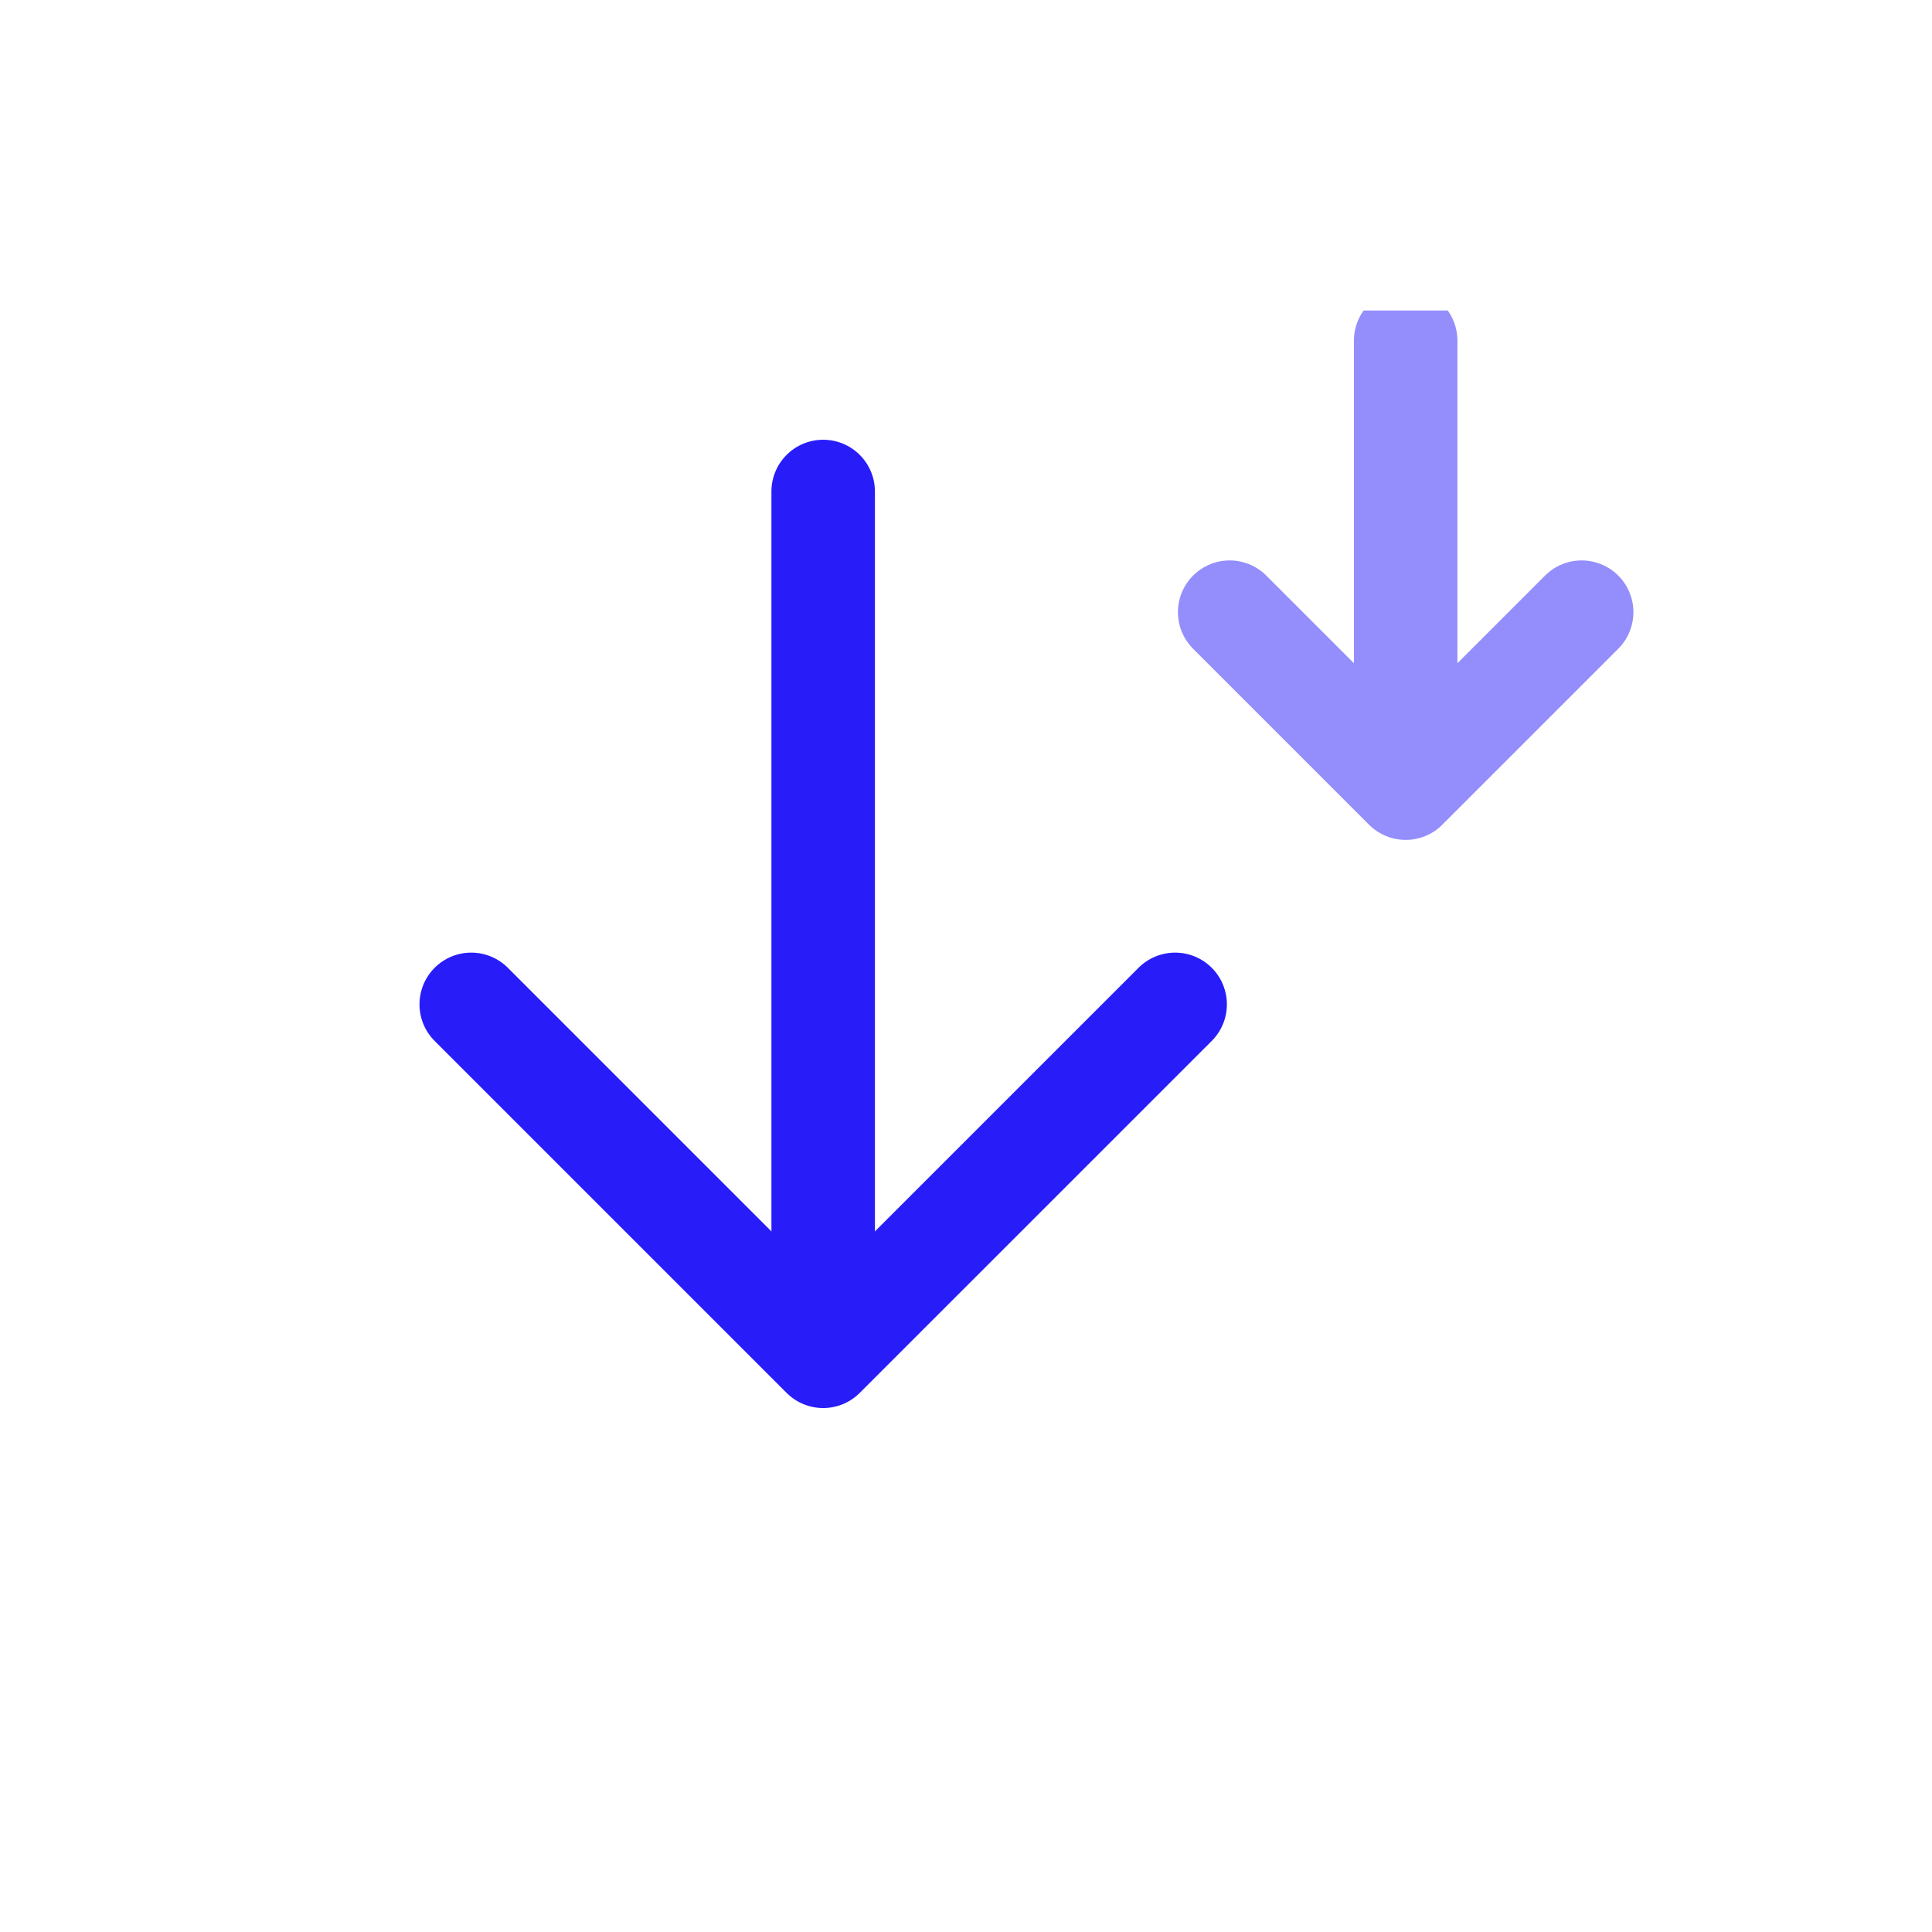
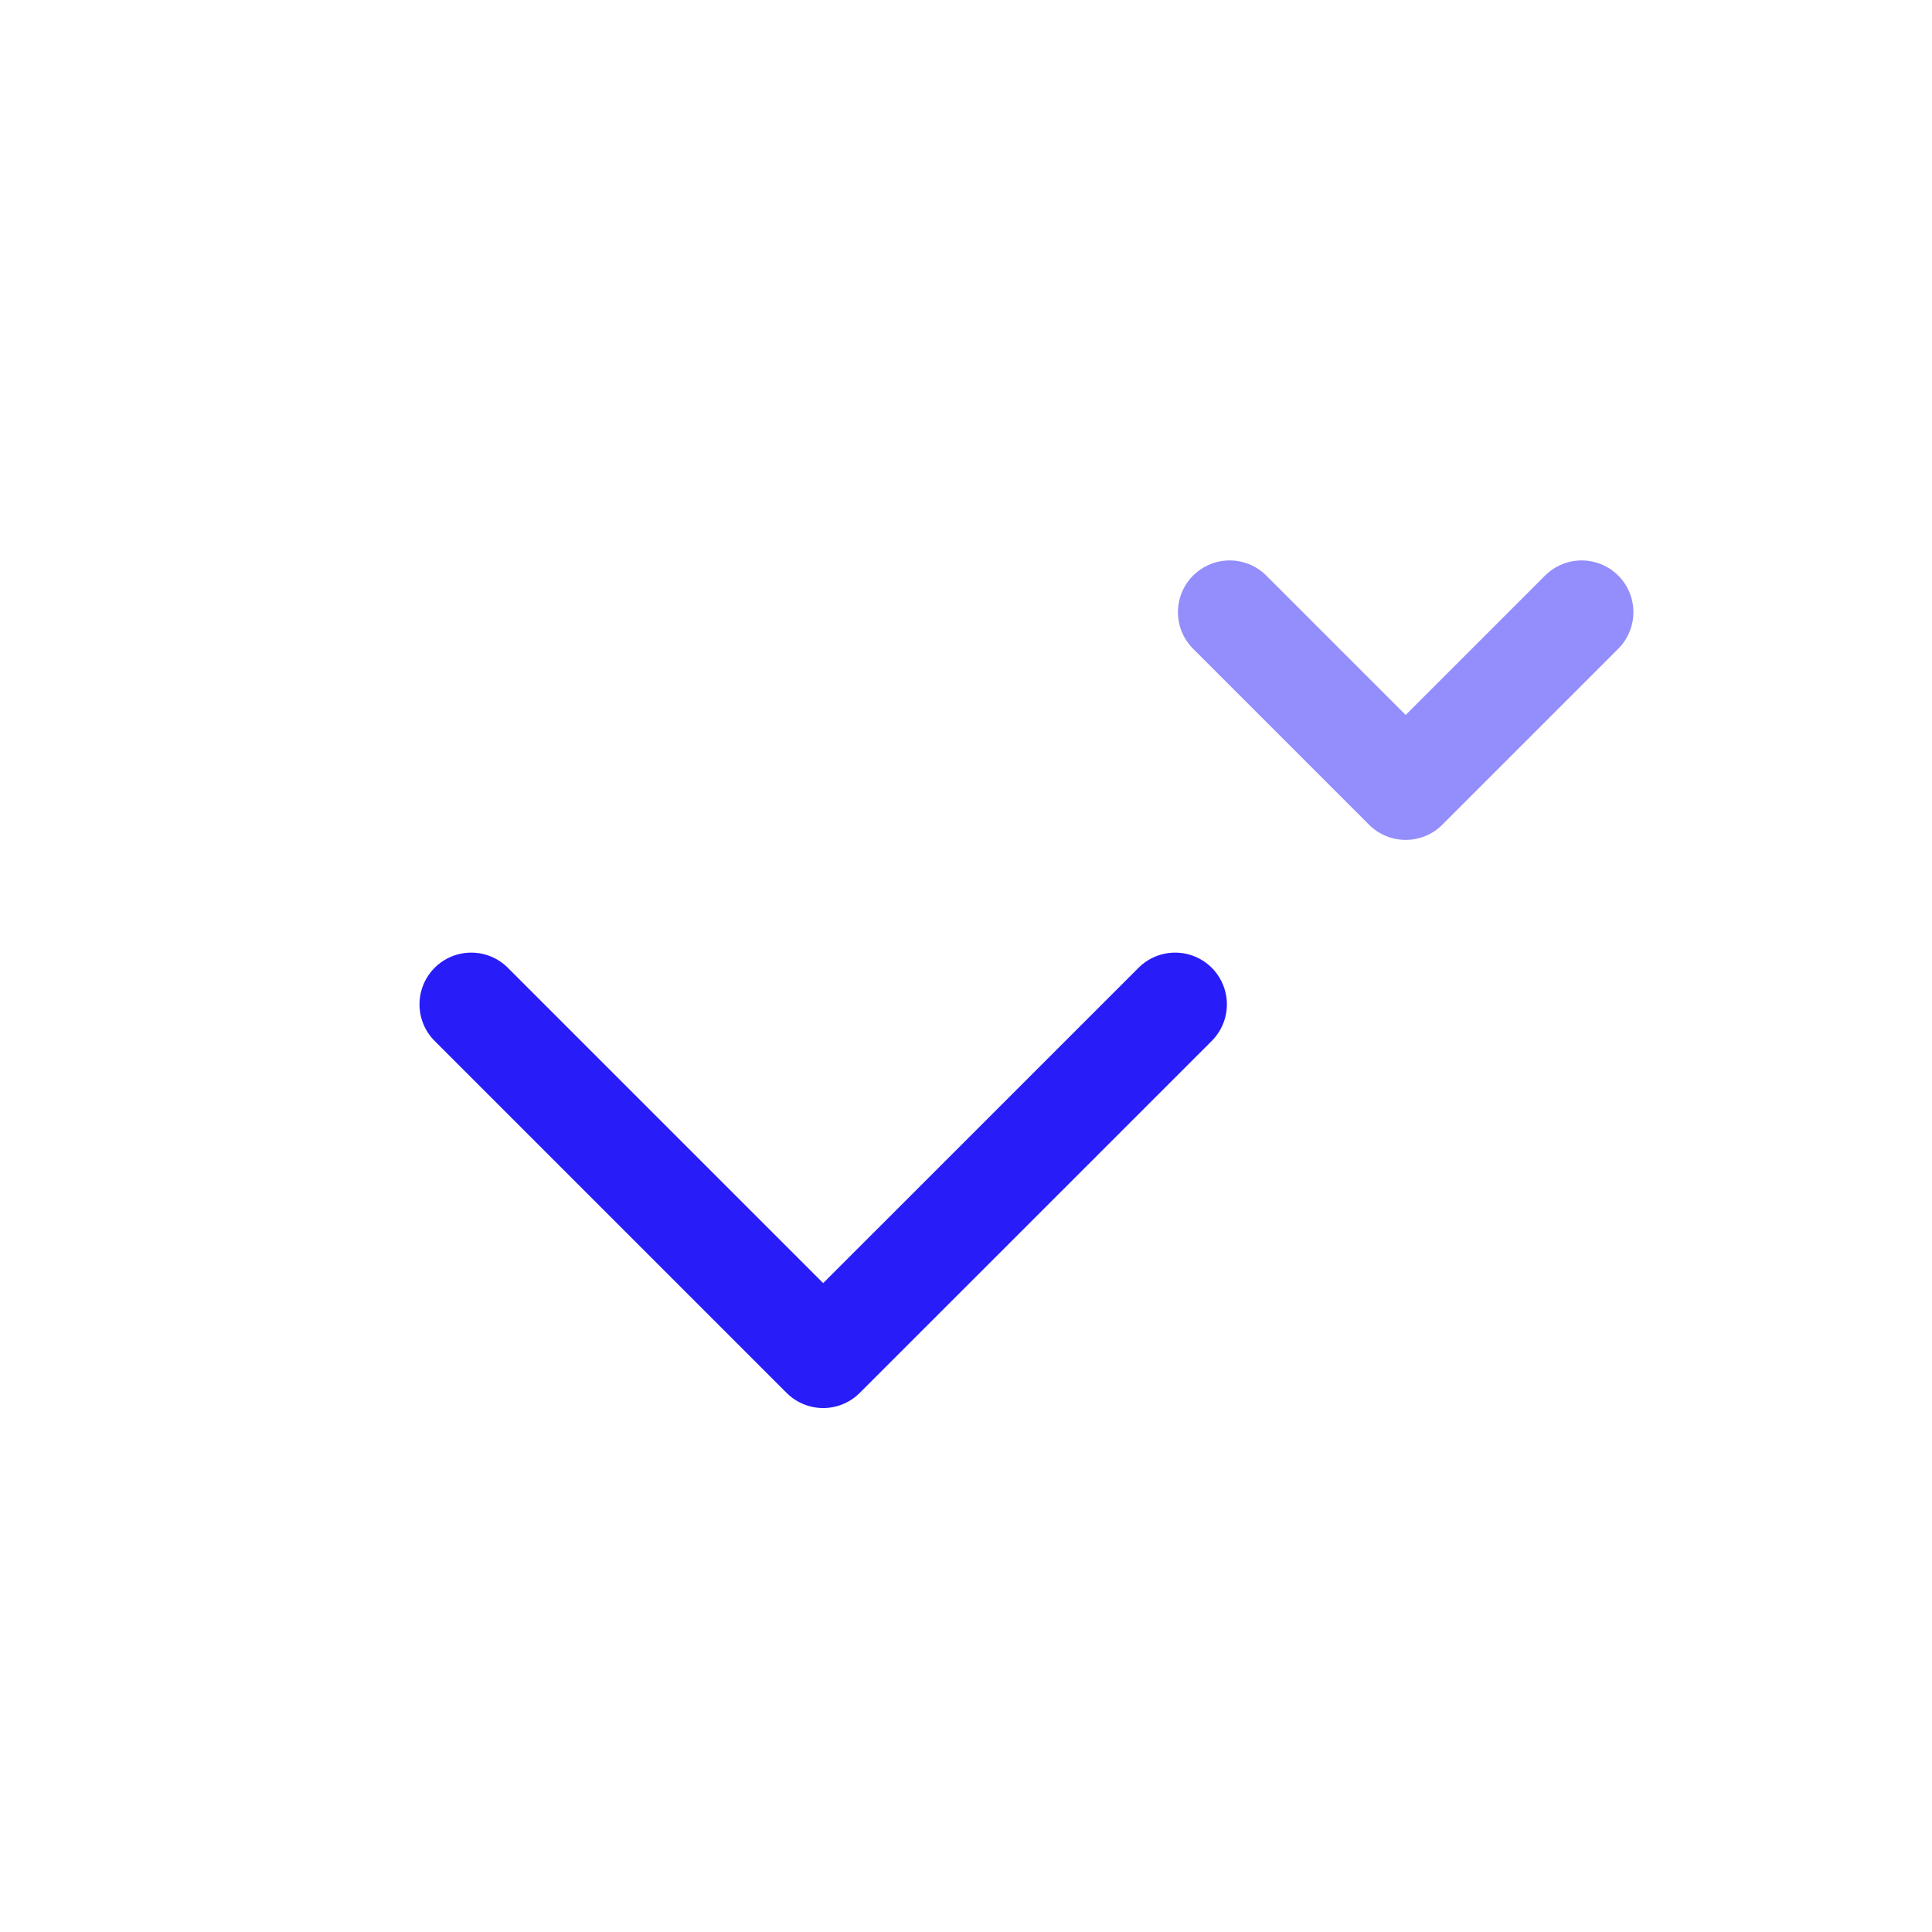
<svg xmlns="http://www.w3.org/2000/svg" width="56" height="56" viewBox="0 0 56 56" fill="none">
-   <path d="M23.86 14.246L23.86 38.73" stroke="#281DF9" stroke-width="3" stroke-linecap="round" stroke-linejoin="round" />
  <path d="M34.062 29.112L23.86 39.313L13.659 29.112" stroke="#281DF9" stroke-width="3" stroke-linecap="round" stroke-linejoin="round" />
  <g opacity="0.5" clip-path="url(#clip0_4_337)">
-     <path d="M40.744 9.874L40.744 21.242" stroke="#281DF9" stroke-width="3" stroke-linecap="round" stroke-linejoin="round" />
    <path d="M45.845 17.744L40.744 22.845L35.643 17.744" stroke="#281DF9" stroke-width="3" stroke-linecap="round" stroke-linejoin="round" />
  </g>
  <defs>
    <clipPath id="clip0_4_337">
      <rect width="17.488" height="17.488" fill="white" transform="translate(49.488 26.488) rotate(180)" />
    </clipPath>
  </defs>
</svg>